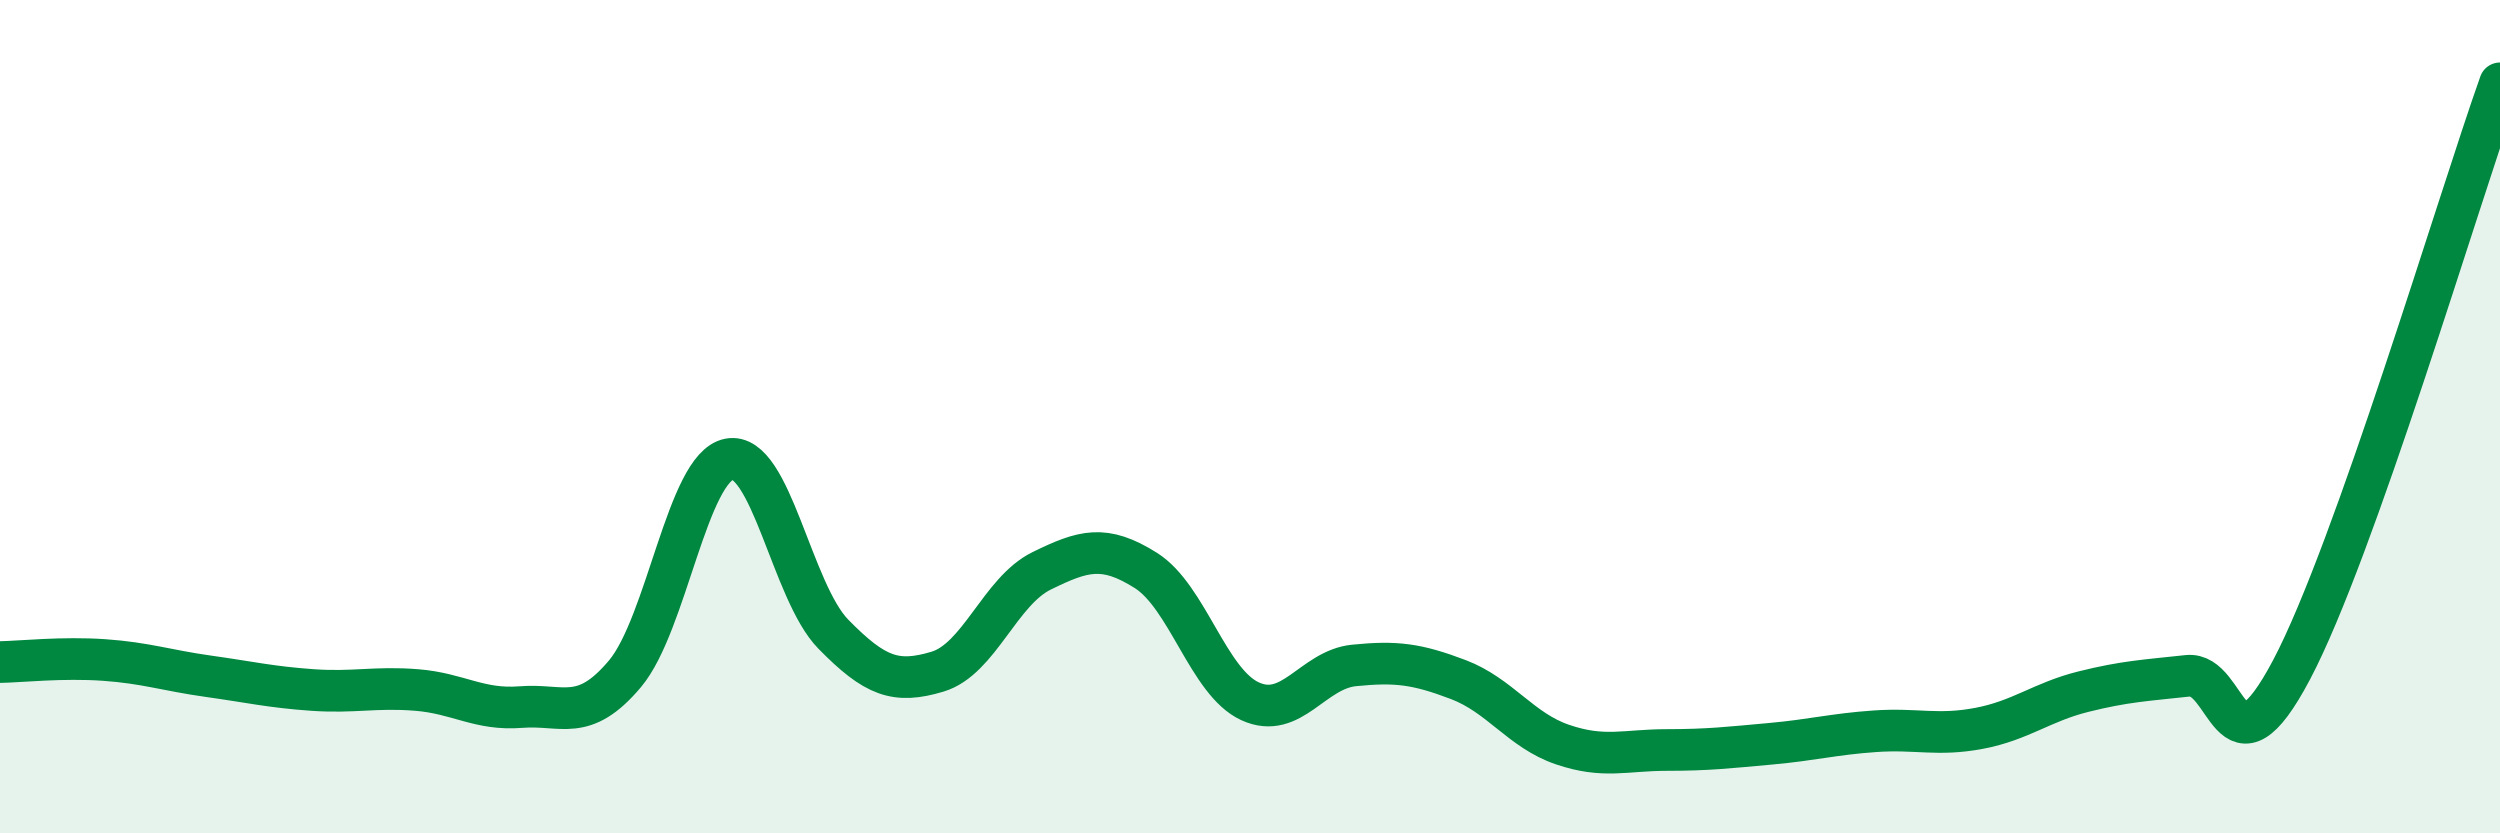
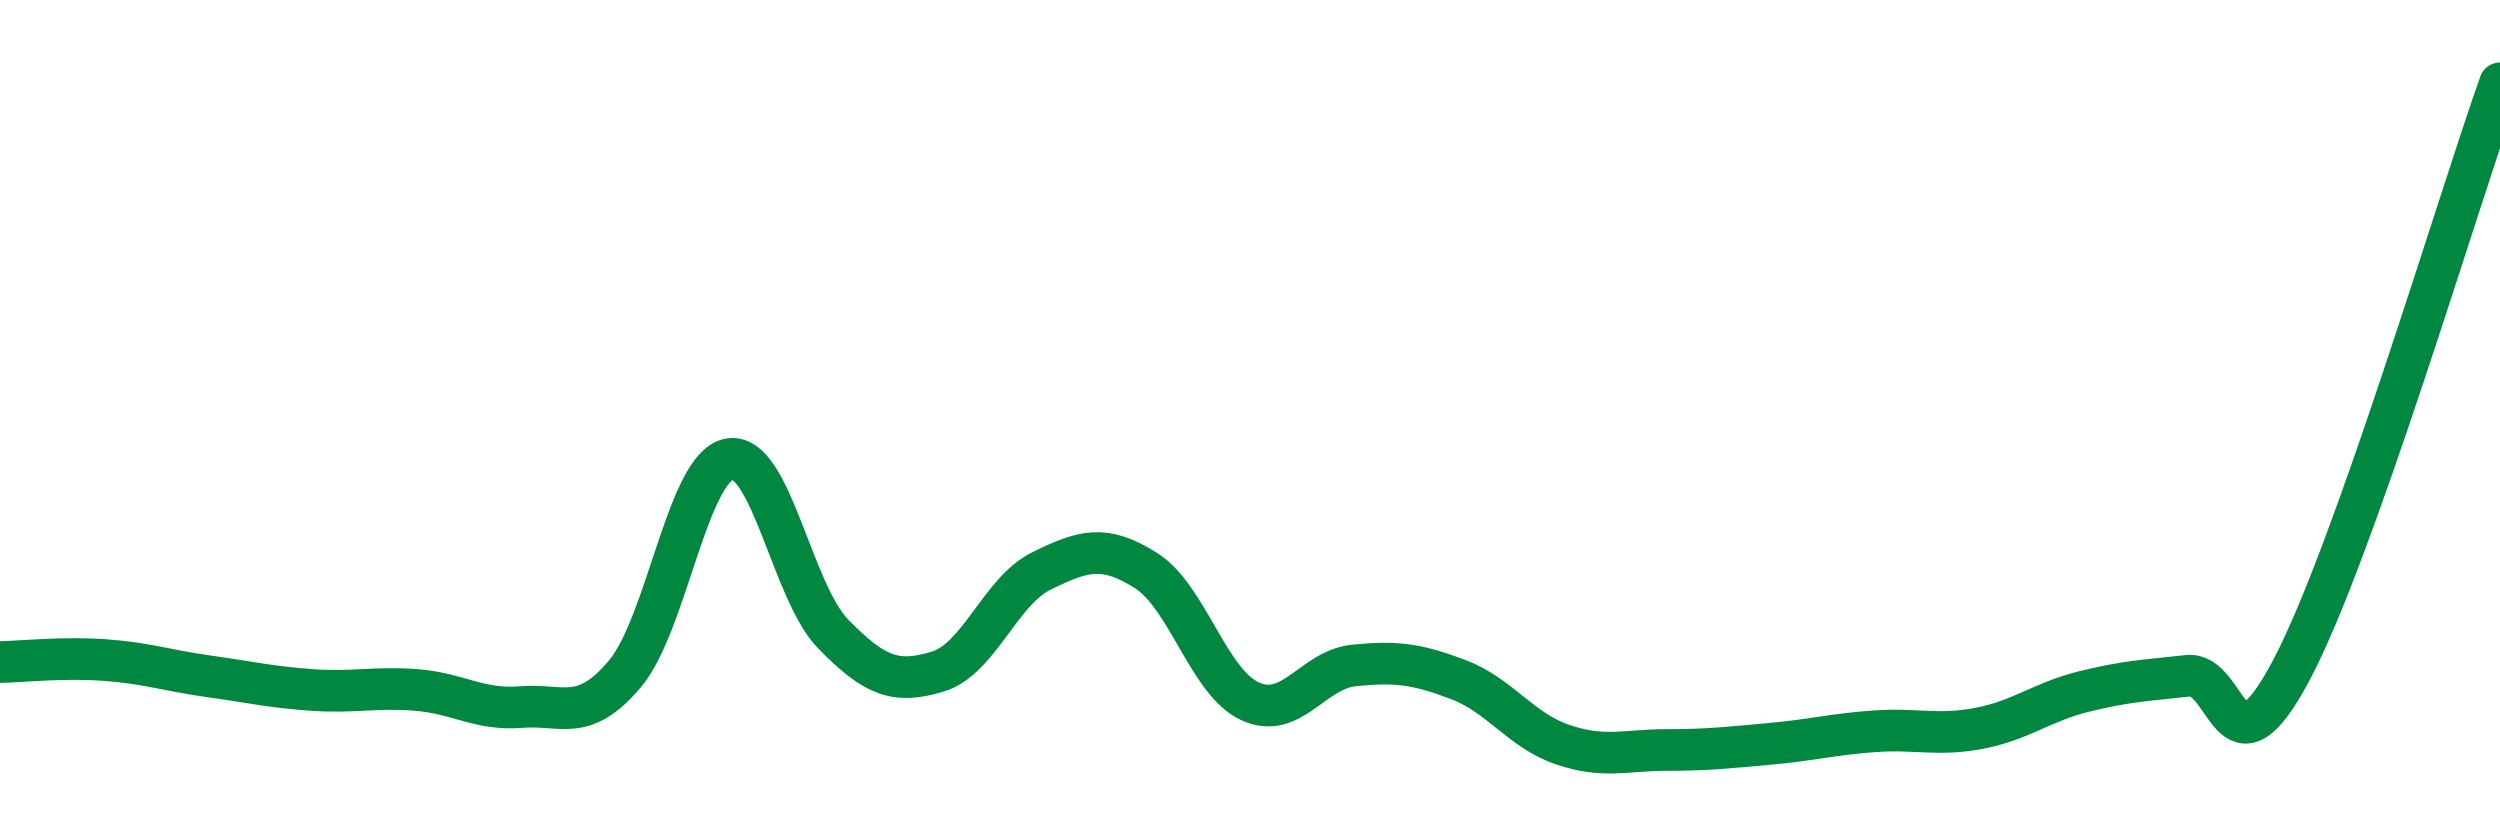
<svg xmlns="http://www.w3.org/2000/svg" width="60" height="20" viewBox="0 0 60 20">
-   <path d="M 0,15.89 C 0.5,15.88 1.5,15.77 2.5,15.84 C 3.5,15.91 4,16.09 5,16.23 C 6,16.37 6.5,16.49 7.5,16.56 C 8.5,16.63 9,16.48 10,16.56 C 11,16.64 11.5,17.05 12.5,16.97 C 13.5,16.89 14,17.36 15,16.17 C 16,14.98 16.5,11.21 17.5,11.02 C 18.5,10.83 19,14.2 20,15.22 C 21,16.24 21.5,16.42 22.5,16.12 C 23.5,15.82 24,14.19 25,13.7 C 26,13.21 26.5,13.06 27.5,13.69 C 28.5,14.32 29,16.37 30,16.83 C 31,17.29 31.5,16.07 32.5,15.97 C 33.5,15.87 34,15.93 35,16.31 C 36,16.69 36.5,17.53 37.5,17.87 C 38.5,18.21 39,18 40,18 C 41,18 41.5,17.94 42.5,17.85 C 43.5,17.76 44,17.62 45,17.55 C 46,17.48 46.5,17.67 47.5,17.48 C 48.5,17.29 49,16.85 50,16.6 C 51,16.35 51.5,16.33 52.5,16.22 C 53.5,16.11 53.5,18.91 55,16.07 C 56.5,13.23 59,4.81 60,2L60 20L0 20Z" fill="#008740" opacity="0.1" stroke-linecap="round" stroke-linejoin="round" />
  <path d="M 0,15.89 C 0.5,15.88 1.5,15.77 2.5,15.84 C 3.5,15.91 4,16.09 5,16.23 C 6,16.37 6.5,16.49 7.5,16.56 C 8.5,16.63 9,16.48 10,16.56 C 11,16.64 11.5,17.05 12.5,16.97 C 13.5,16.89 14,17.36 15,16.17 C 16,14.98 16.5,11.21 17.5,11.02 C 18.5,10.83 19,14.2 20,15.22 C 21,16.24 21.5,16.42 22.5,16.12 C 23.5,15.82 24,14.19 25,13.7 C 26,13.21 26.5,13.06 27.5,13.69 C 28.5,14.32 29,16.37 30,16.83 C 31,17.29 31.5,16.07 32.5,15.97 C 33.5,15.87 34,15.93 35,16.31 C 36,16.69 36.5,17.53 37.5,17.87 C 38.5,18.21 39,18 40,18 C 41,18 41.5,17.94 42.5,17.85 C 43.5,17.76 44,17.62 45,17.55 C 46,17.48 46.5,17.67 47.5,17.48 C 48.5,17.29 49,16.85 50,16.6 C 51,16.35 51.5,16.33 52.5,16.22 C 53.5,16.11 53.5,18.91 55,16.07 C 56.5,13.23 59,4.81 60,2" stroke="#008740" stroke-width="1" fill="none" stroke-linecap="round" stroke-linejoin="round" />
</svg>